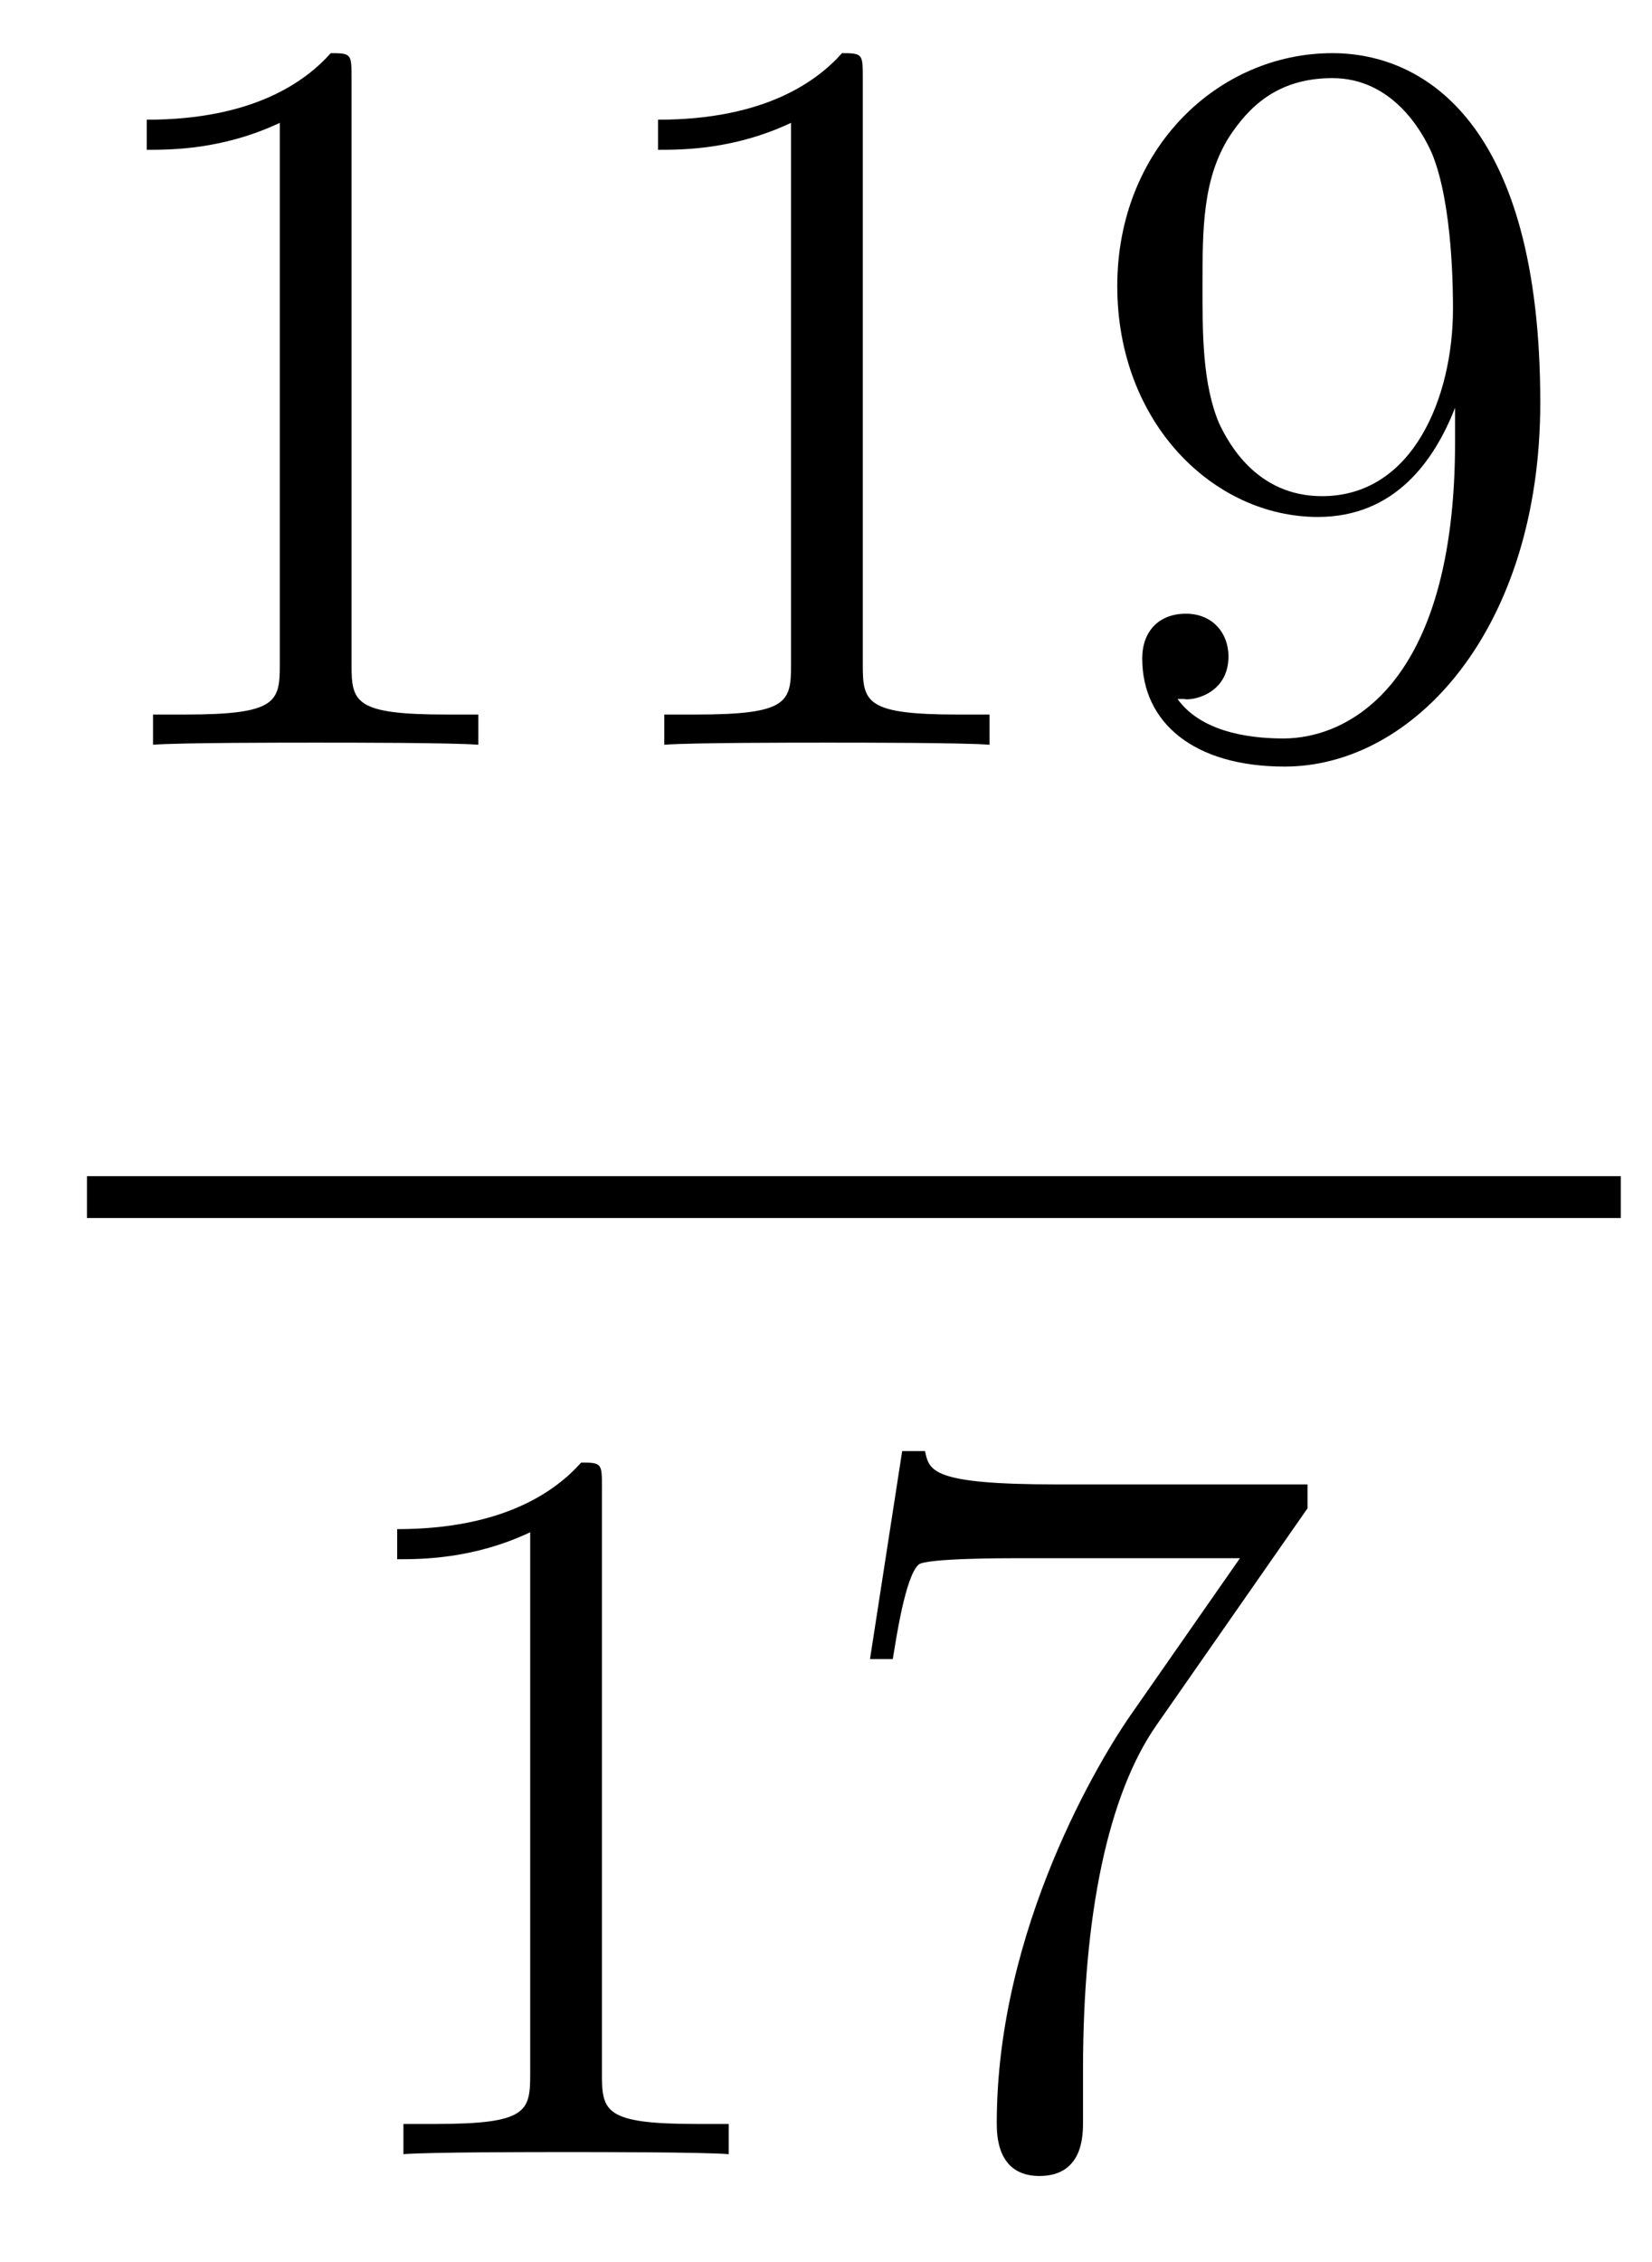
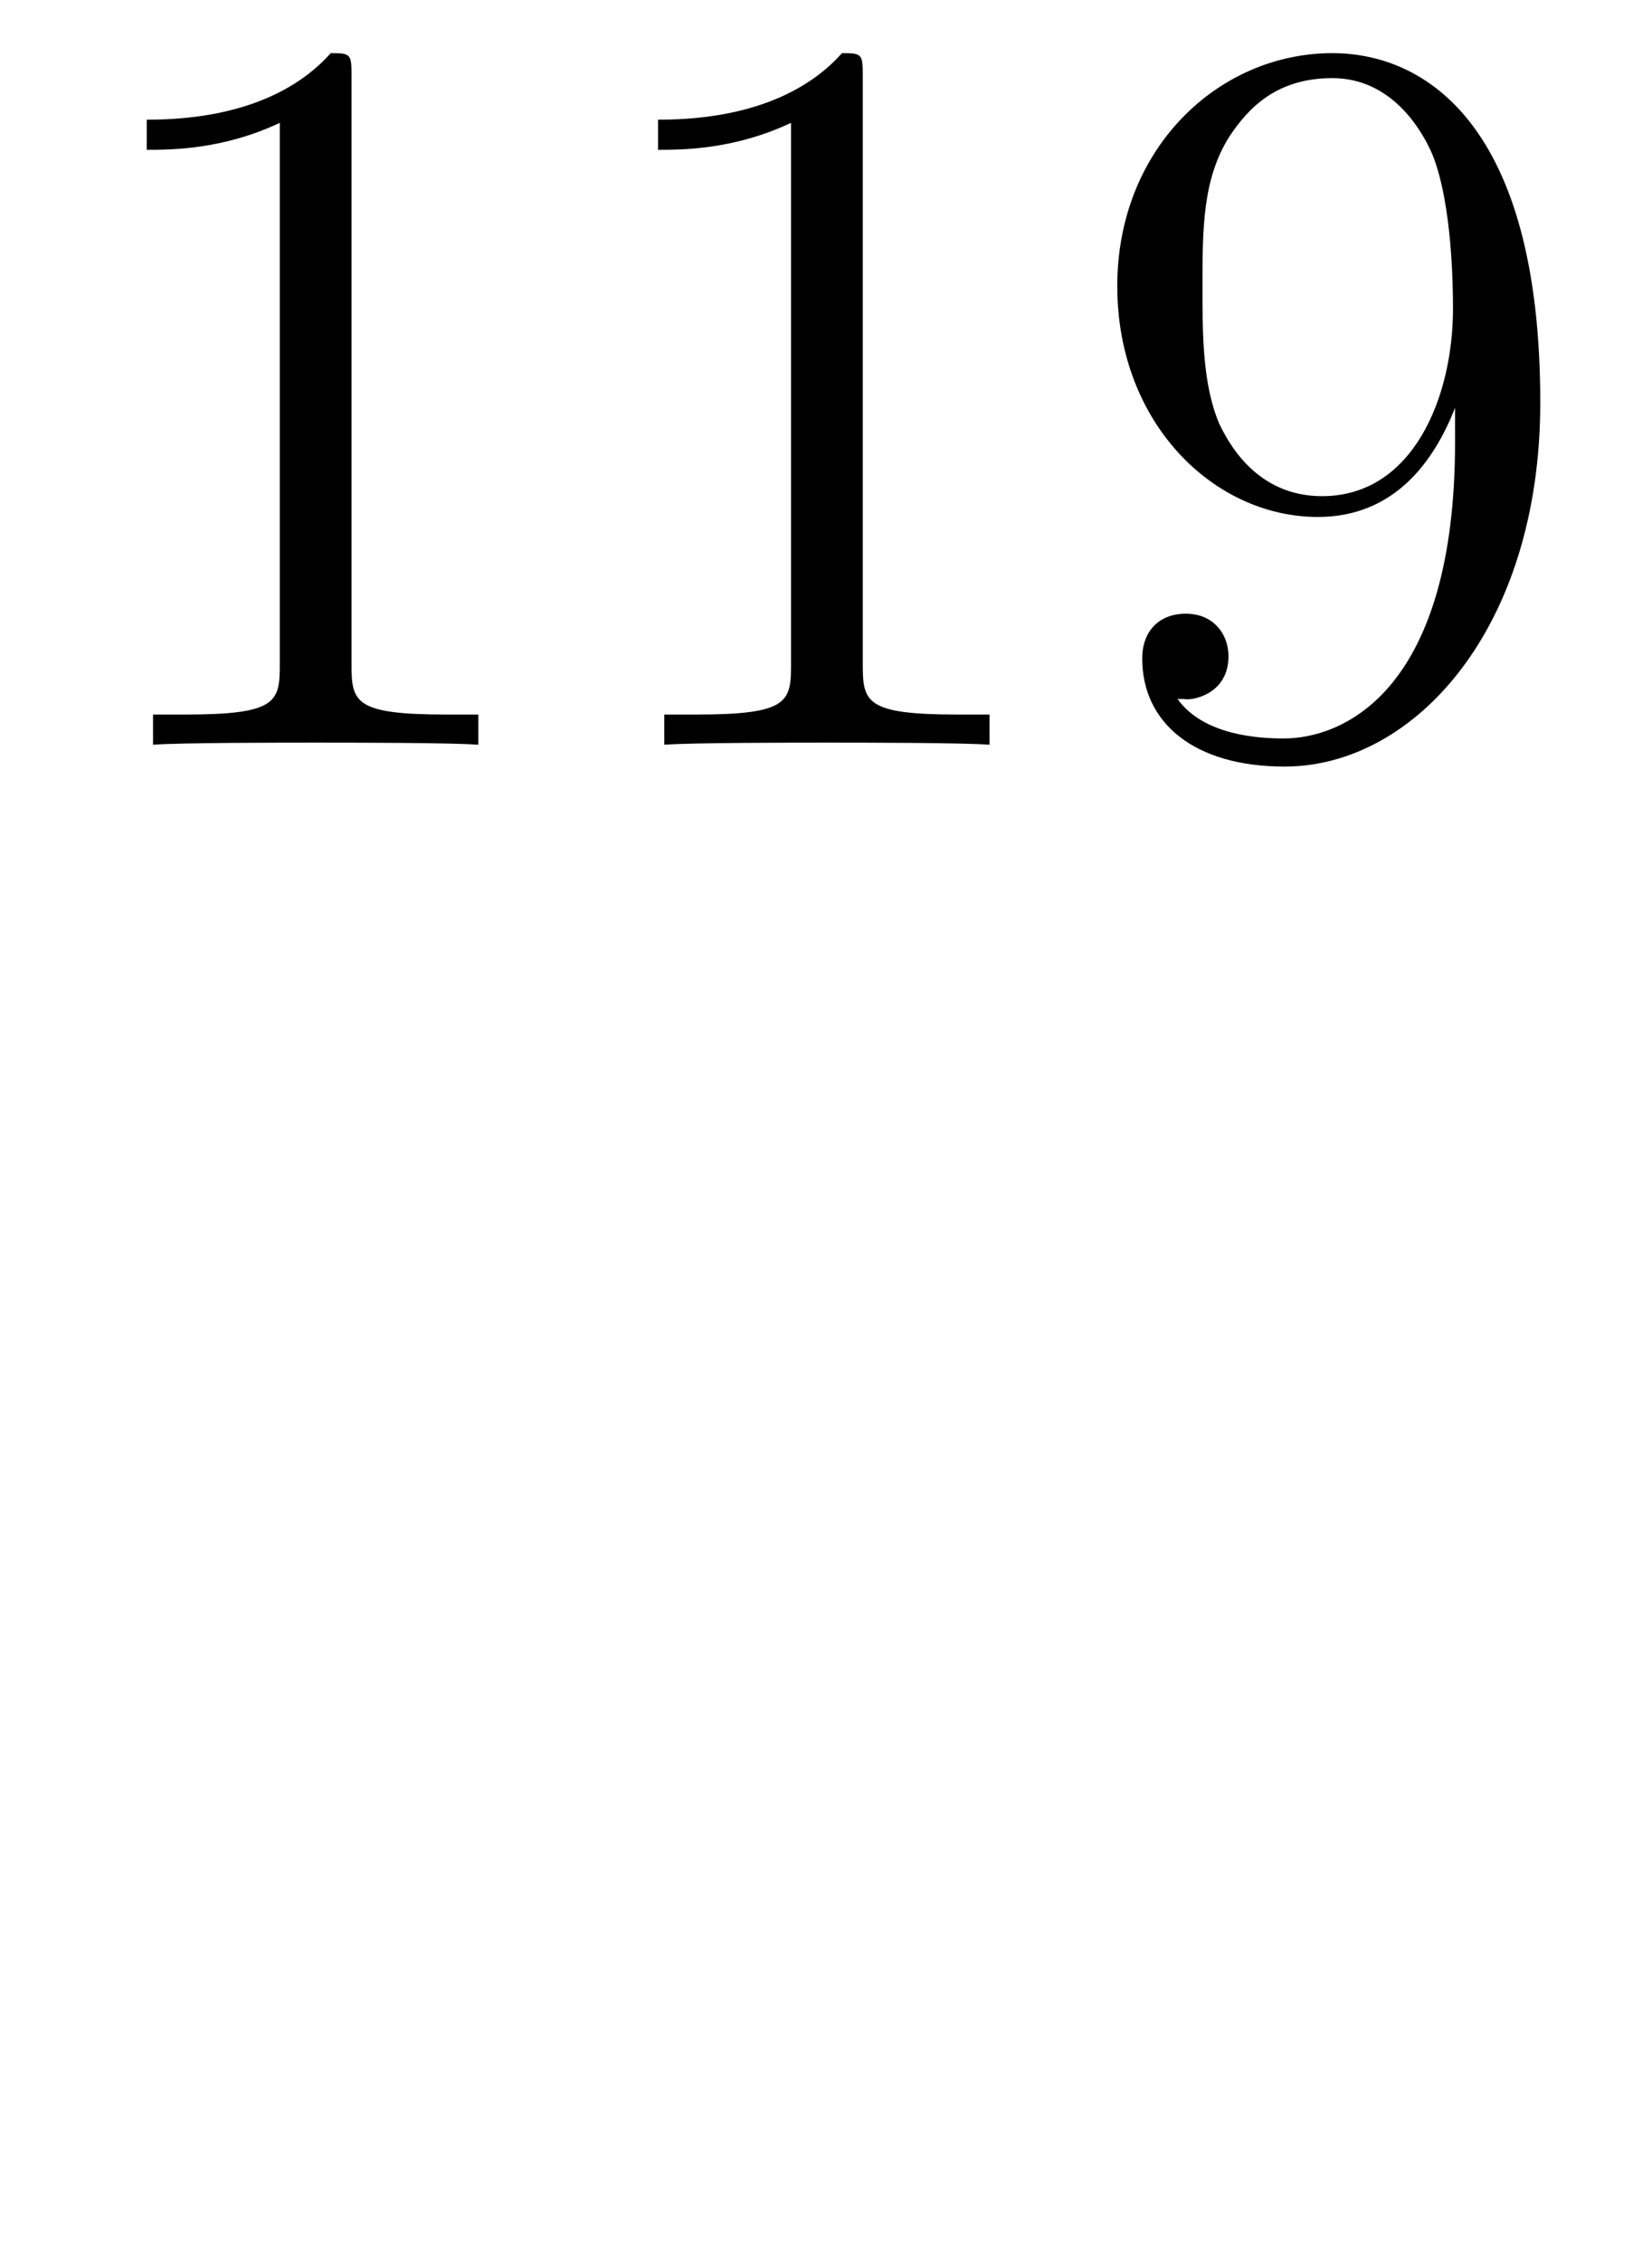
<svg xmlns="http://www.w3.org/2000/svg" height="26pt" version="1.1" viewBox="0 -26 19 26" width="19pt">
  <g id="page1">
    <g transform="matrix(1 0 0 1 -129 641)">
      <path d="M133.043 -666.102C133.043 -666.378 133.043 -666.389 132.804 -666.389C132.517 -666.067 131.919 -665.624 130.688 -665.624V-665.278C130.963 -665.278 131.56 -665.278 132.218 -665.588V-659.36C132.218 -658.93 132.182 -658.787 131.13 -658.787H130.76V-658.44C131.082 -658.464 132.242 -658.464 132.636 -658.464C133.031 -658.464 134.178 -658.464 134.501 -658.44V-658.787H134.131C133.079 -658.787 133.043 -658.93 133.043 -659.36V-666.102ZM138.923 -666.102C138.923 -666.378 138.923 -666.389 138.684 -666.389C138.397 -666.067 137.799 -665.624 136.568 -665.624V-665.278C136.843 -665.278 137.44 -665.278 138.098 -665.588V-659.36C138.098 -658.93 138.062 -658.787 137.01 -658.787H136.64V-658.44C136.962 -658.464 138.122 -658.464 138.516 -658.464C138.911 -658.464 140.058 -658.464 140.381 -658.44V-658.787H140.011C138.959 -658.787 138.923 -658.93 138.923 -659.36V-666.102ZM145.735 -661.919C145.735 -659.097 144.48 -658.512 143.763 -658.512C143.476 -658.512 142.842 -658.548 142.543 -658.966H142.615C142.699 -658.942 143.129 -659.014 143.129 -659.456C143.129 -659.719 142.95 -659.946 142.639 -659.946C142.328 -659.946 142.137 -659.743 142.137 -659.432C142.137 -658.691 142.734 -658.189 143.775 -658.189C145.269 -658.189 146.715 -659.779 146.715 -662.373C146.715 -665.588 145.376 -666.389 144.324 -666.389C143.01 -666.389 141.85 -665.29 141.85 -663.712C141.85 -662.134 142.962 -661.058 144.157 -661.058C145.042 -661.058 145.496 -661.703 145.735 -662.313V-661.919ZM144.205 -661.297C143.452 -661.297 143.129 -661.907 143.021 -662.134C142.83 -662.588 142.83 -663.162 142.83 -663.7C142.83 -664.369 142.83 -664.943 143.141 -665.433C143.356 -665.756 143.679 -666.102 144.324 -666.102C145.006 -666.102 145.353 -665.505 145.472 -665.23C145.711 -664.644 145.711 -663.628 145.711 -663.449C145.711 -662.445 145.257 -661.297 144.205 -661.297Z" fill-rule="evenodd" />
-       <path d="M130 -653H147.641V-653.481H130" />
-       <path d="M135.923 -649.902C135.923 -650.178 135.923 -650.189 135.684 -650.189C135.397 -649.867 134.799 -649.424 133.568 -649.424V-649.078C133.843 -649.078 134.44 -649.078 135.098 -649.388V-643.16C135.098 -642.73 135.062 -642.587 134.01 -642.587H133.64V-642.24C133.962 -642.264 135.122 -642.264 135.516 -642.264C135.911 -642.264 137.058 -642.264 137.381 -642.24V-642.587H137.011C135.959 -642.587 135.923 -642.73 135.923 -643.16V-649.902ZM144.038 -649.663V-649.938H141.157C139.711 -649.938 139.687 -650.094 139.639 -650.321H139.376L139.006 -647.93H139.268C139.304 -648.145 139.412 -648.887 139.567 -649.018C139.663 -649.09 140.56 -649.09 140.727 -649.09H143.261L141.994 -647.273C141.671 -646.807 140.464 -644.846 140.464 -642.599C140.464 -642.467 140.464 -641.989 140.954 -641.989C141.456 -641.989 141.456 -642.455 141.456 -642.611V-643.208C141.456 -644.989 141.743 -646.376 142.305 -647.177L144.038 -649.663Z" fill-rule="evenodd" />
    </g>
  </g>
</svg>